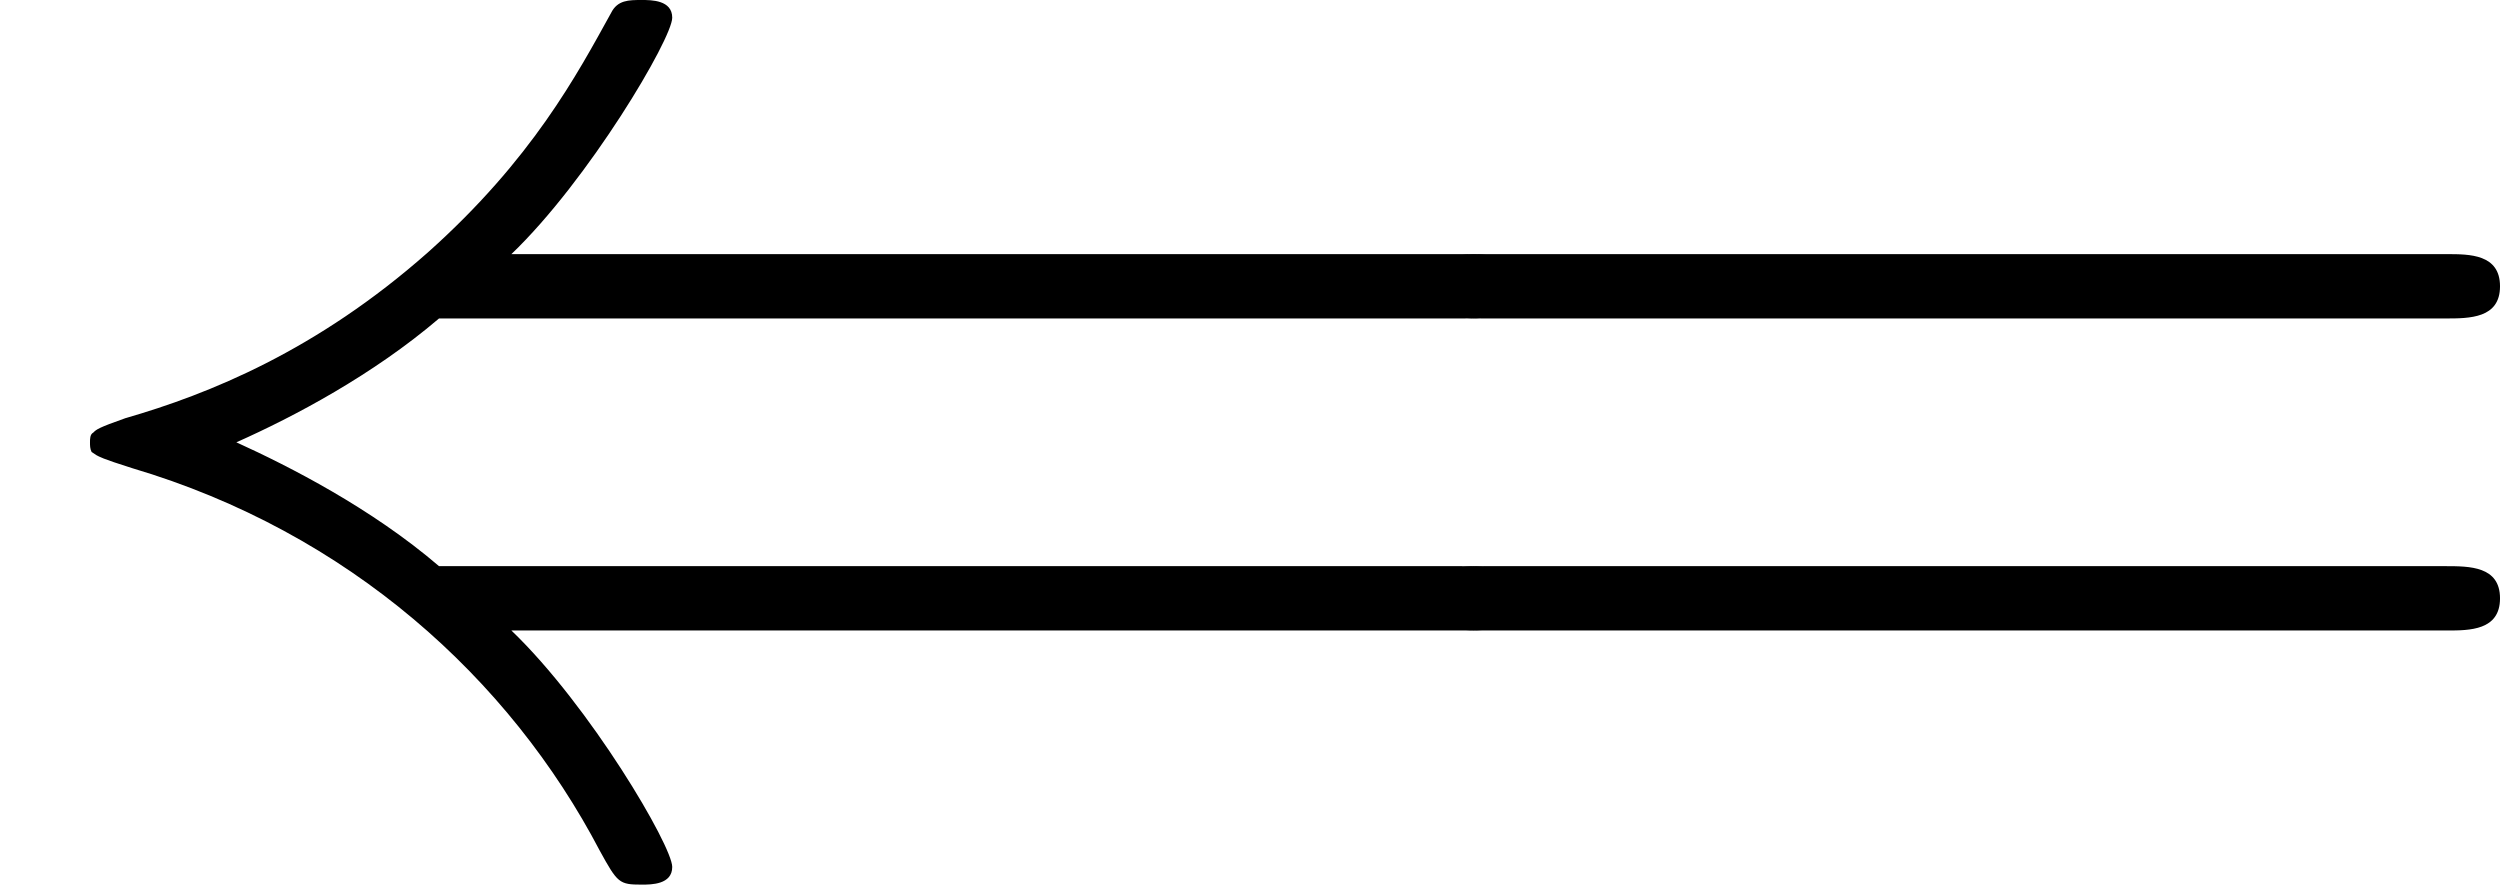
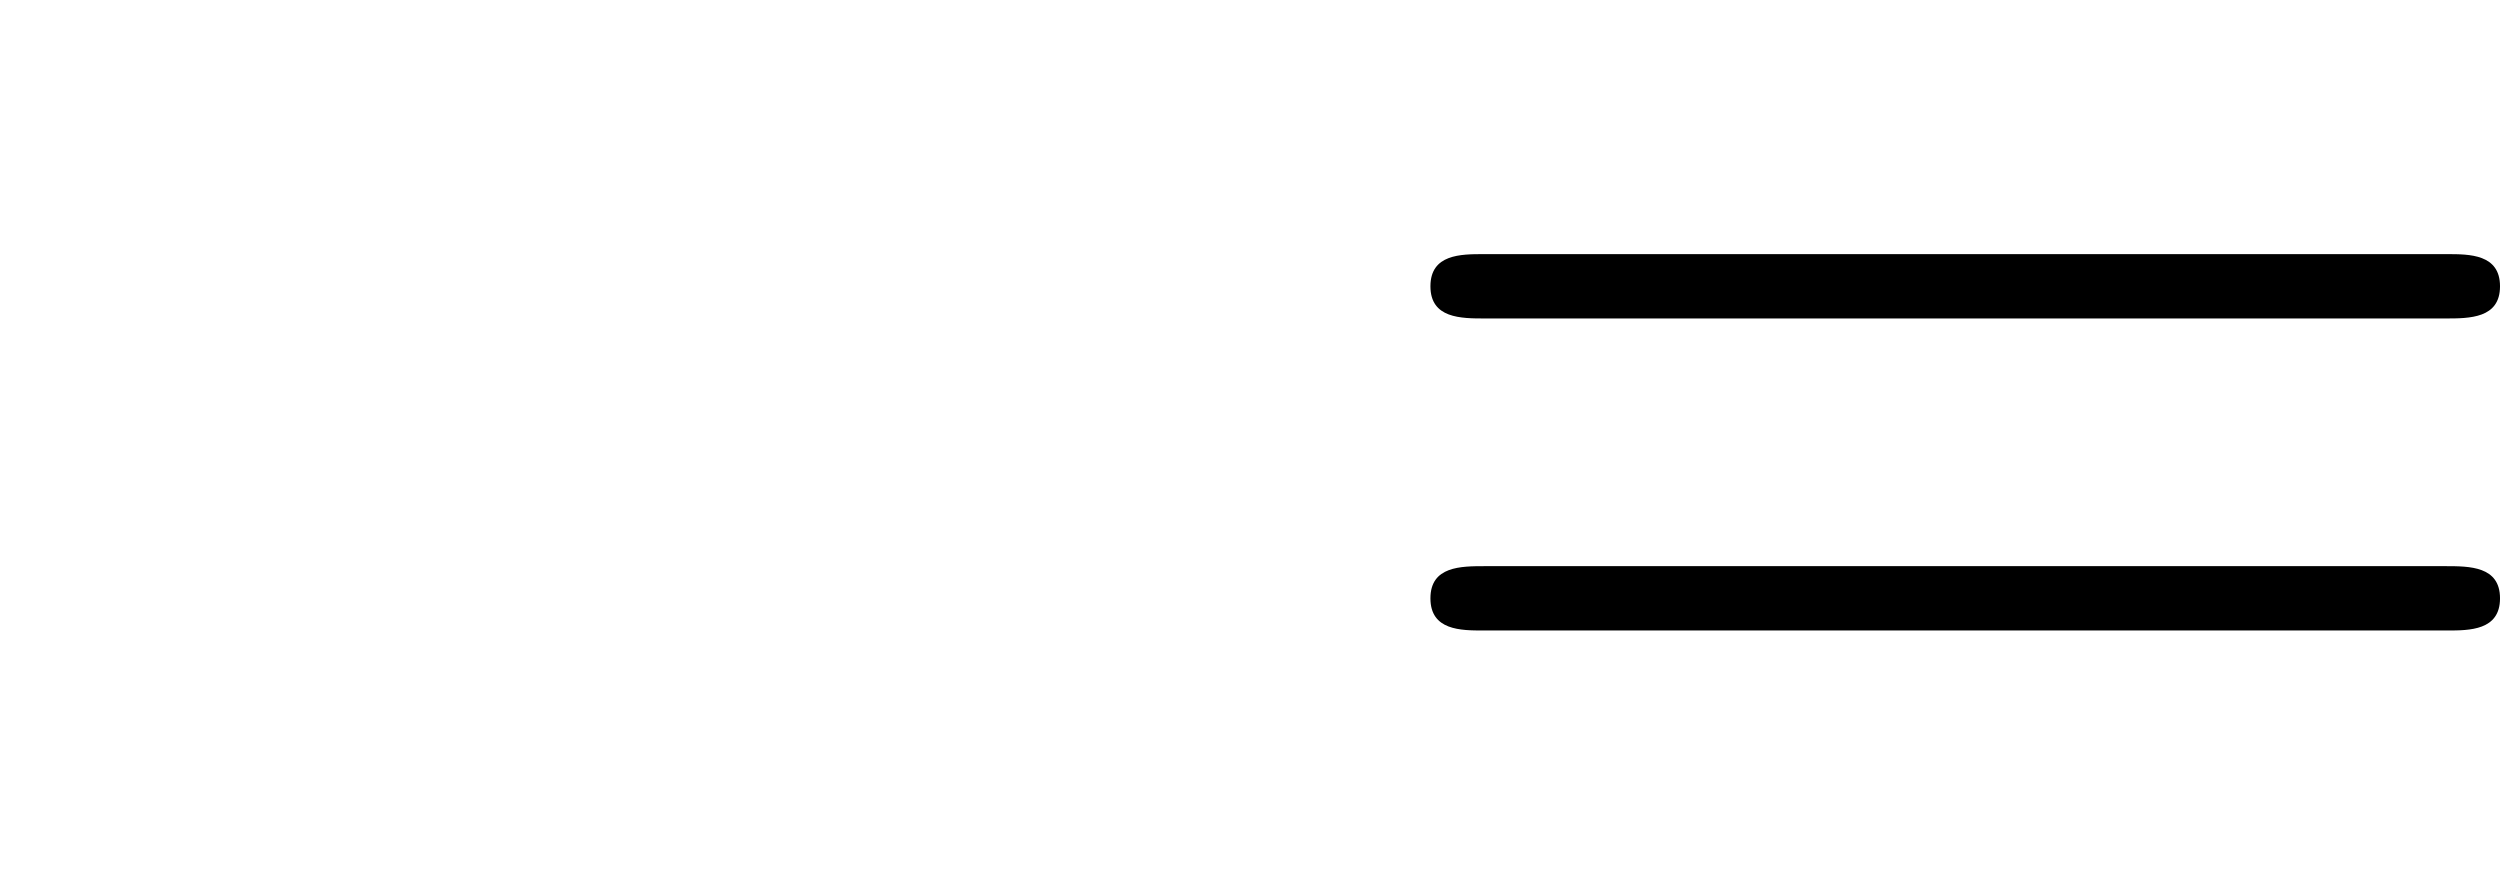
<svg xmlns="http://www.w3.org/2000/svg" xmlns:xlink="http://www.w3.org/1999/xlink" height="110pt" version="1.1" viewBox="4348.89 1690.52 310.868 110" width="310.868pt">
  <defs>
-     <path d="M9.09 -1.33C9.26 -1.33 9.44 -1.33 9.44 -1.53S9.26 -1.73 9.08 -1.73H2.73C2.31 -2.09 1.8 -2.35 1.47 -2.5C1.83 -2.66 2.32 -2.92 2.73 -3.27H9.08C9.26 -3.27 9.44 -3.27 9.44 -3.47S9.26 -3.67 9.09 -3.67H3.18C3.66 -4.13 4.18 -5.01 4.18 -5.14C4.18 -5.25 4.05 -5.25 3.99 -5.25C3.91 -5.25 3.84 -5.25 3.8 -5.17C3.59 -4.79 3.31 -4.26 2.66 -3.68C1.97 -3.07 1.3 -2.8 0.78 -2.65C0.61 -2.59 0.6 -2.58 0.58 -2.56C0.56 -2.55 0.56 -2.52 0.56 -2.5S0.56 -2.46 0.57 -2.44L0.6 -2.42C0.62 -2.41 0.63 -2.4 0.82 -2.34C2.17 -1.94 3.17 -1.03 3.73 0.04C3.84 0.24 3.85 0.25 3.99 0.25C4.05 0.25 4.18 0.25 4.18 0.14C4.18 0.01 3.67 -0.86 3.18 -1.33H9.09Z" id="g0-40" />
    <path d="M6.87 -3.27C7.02 -3.27 7.21 -3.27 7.21 -3.47S7.02 -3.67 6.88 -3.67H0.89C0.75 -3.67 0.56 -3.67 0.56 -3.47S0.75 -3.27 0.9 -3.27H6.87ZM6.88 -1.33C7.02 -1.33 7.21 -1.33 7.21 -1.53S7.02 -1.73 6.87 -1.73H0.9C0.75 -1.73 0.56 -1.73 0.56 -1.53S0.75 -1.33 0.89 -1.33H6.88Z" id="g1-61" />
  </defs>
  <g id="page1" transform="matrix(20 0 0 20 0 0)">
    <use x="217.444" xlink:href="#g0-40" y="89.776" />
    <use x="225.778" xlink:href="#g1-61" y="89.776" />
  </g>
</svg>